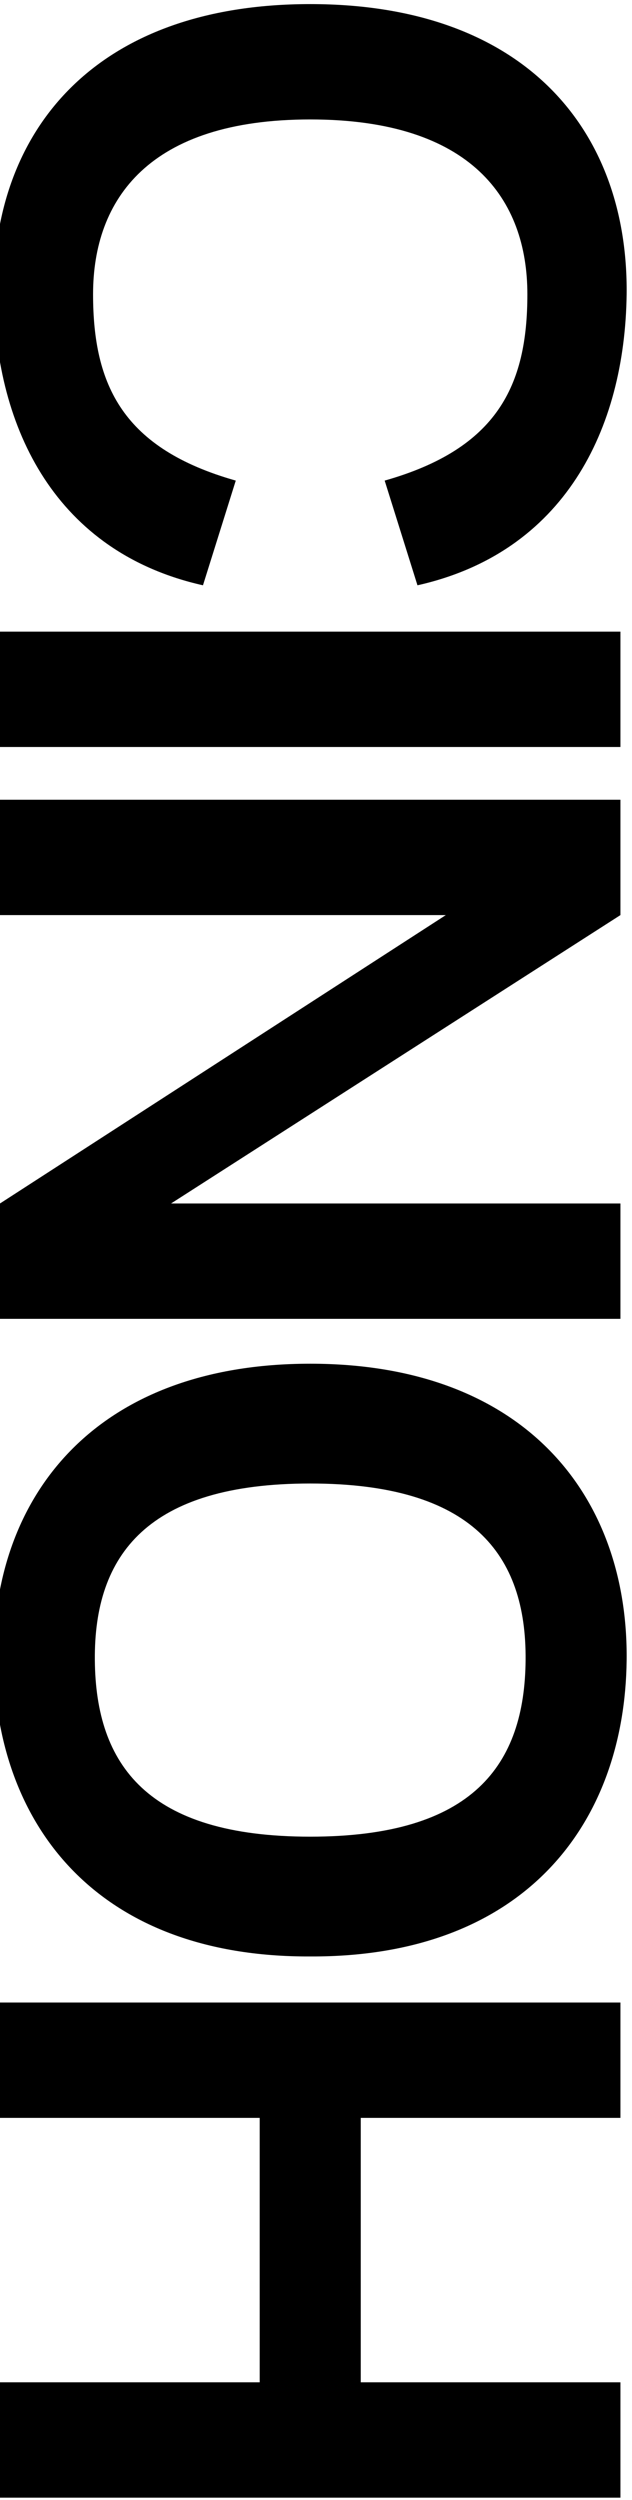
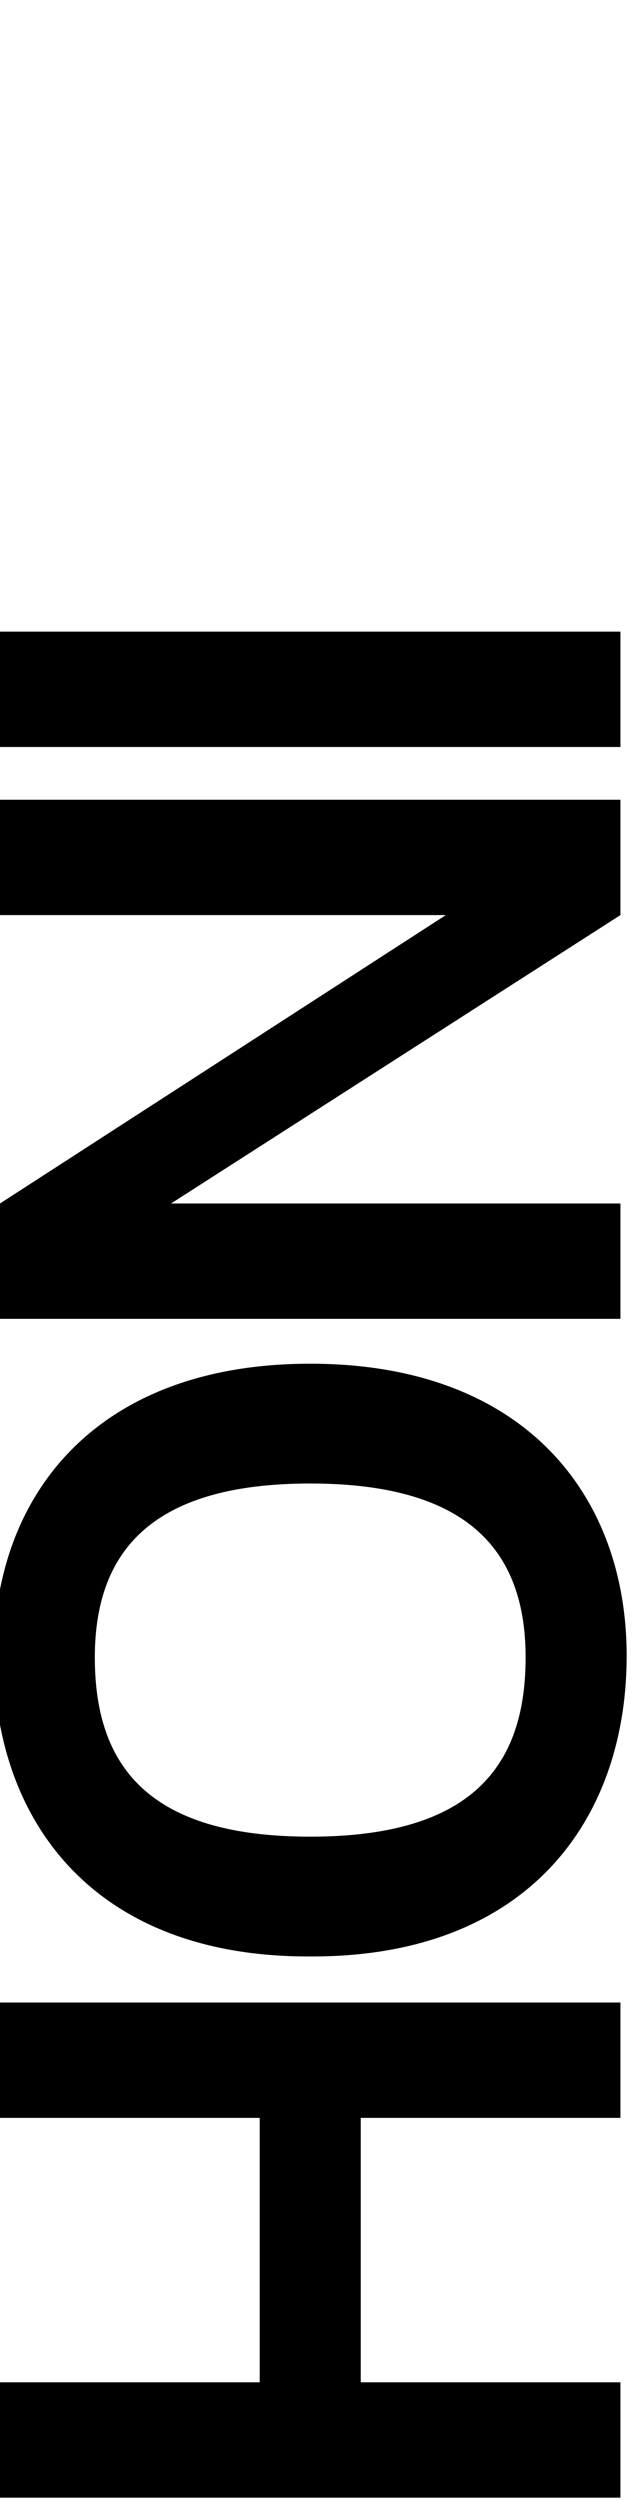
<svg xmlns="http://www.w3.org/2000/svg" width="82" height="324" viewBox="0 0 82 324" fill="none">
  <path d="M46.805 308.746L80.5 308.746L80.5 323.696L-1.04344e-05 323.696L-9.78087e-06 308.746L33.695 308.746L33.695 274.476L-8.28288e-06 274.476L-7.62939e-06 259.526L80.5 259.526L80.5 274.476L46.805 274.476L46.805 308.746Z" fill="black" />
  <path d="M40.25 176.736C68.195 176.736 81.535 193.986 81.305 215.146C81.075 236.306 68.08 253.671 40.25 253.556C12.42 253.671 -0.575 236.306 -0.805 215.146C-1.035 193.986 12.305 176.736 40.25 176.736ZM40.25 238.031C61.41 238.031 68.08 228.716 68.195 215.146C68.31 201.461 61.295 192.261 40.25 192.261C19.205 192.261 12.19 201.461 12.305 215.146C12.42 228.716 19.09 238.031 40.25 238.031Z" fill="black" />
  <path d="M22.195 155.97L80.5 155.97L80.5 170.92L-1.05701e-05 170.92L-9.91659e-06 155.97L57.845 118.595L-8.28288e-06 118.595L-7.62939e-06 103.645L80.5 103.645L80.5 118.595L22.195 155.97Z" fill="black" />
  <path d="M80.5 81.86L80.5 96.81L-8.28288e-06 96.81L-7.62939e-06 81.86L80.5 81.86Z" fill="black" />
-   <path d="M40.25 15.48C19.32 15.48 12.075 25.83 12.075 38.135C12.075 49.98 15.985 58.145 30.59 62.285L26.335 75.855C7.36 71.6 -0.575 55.73 -0.805 38.135C-1.035 16.975 12.305 0.53 40.25 0.53C68.195 0.53 81.535 16.975 81.305 38.135C81.075 55.73 73.14 71.6 54.165 75.855L49.91 62.285C64.515 58.145 68.425 49.98 68.425 38.135C68.425 25.83 61.18 15.48 40.25 15.48Z" fill="black" />
</svg>